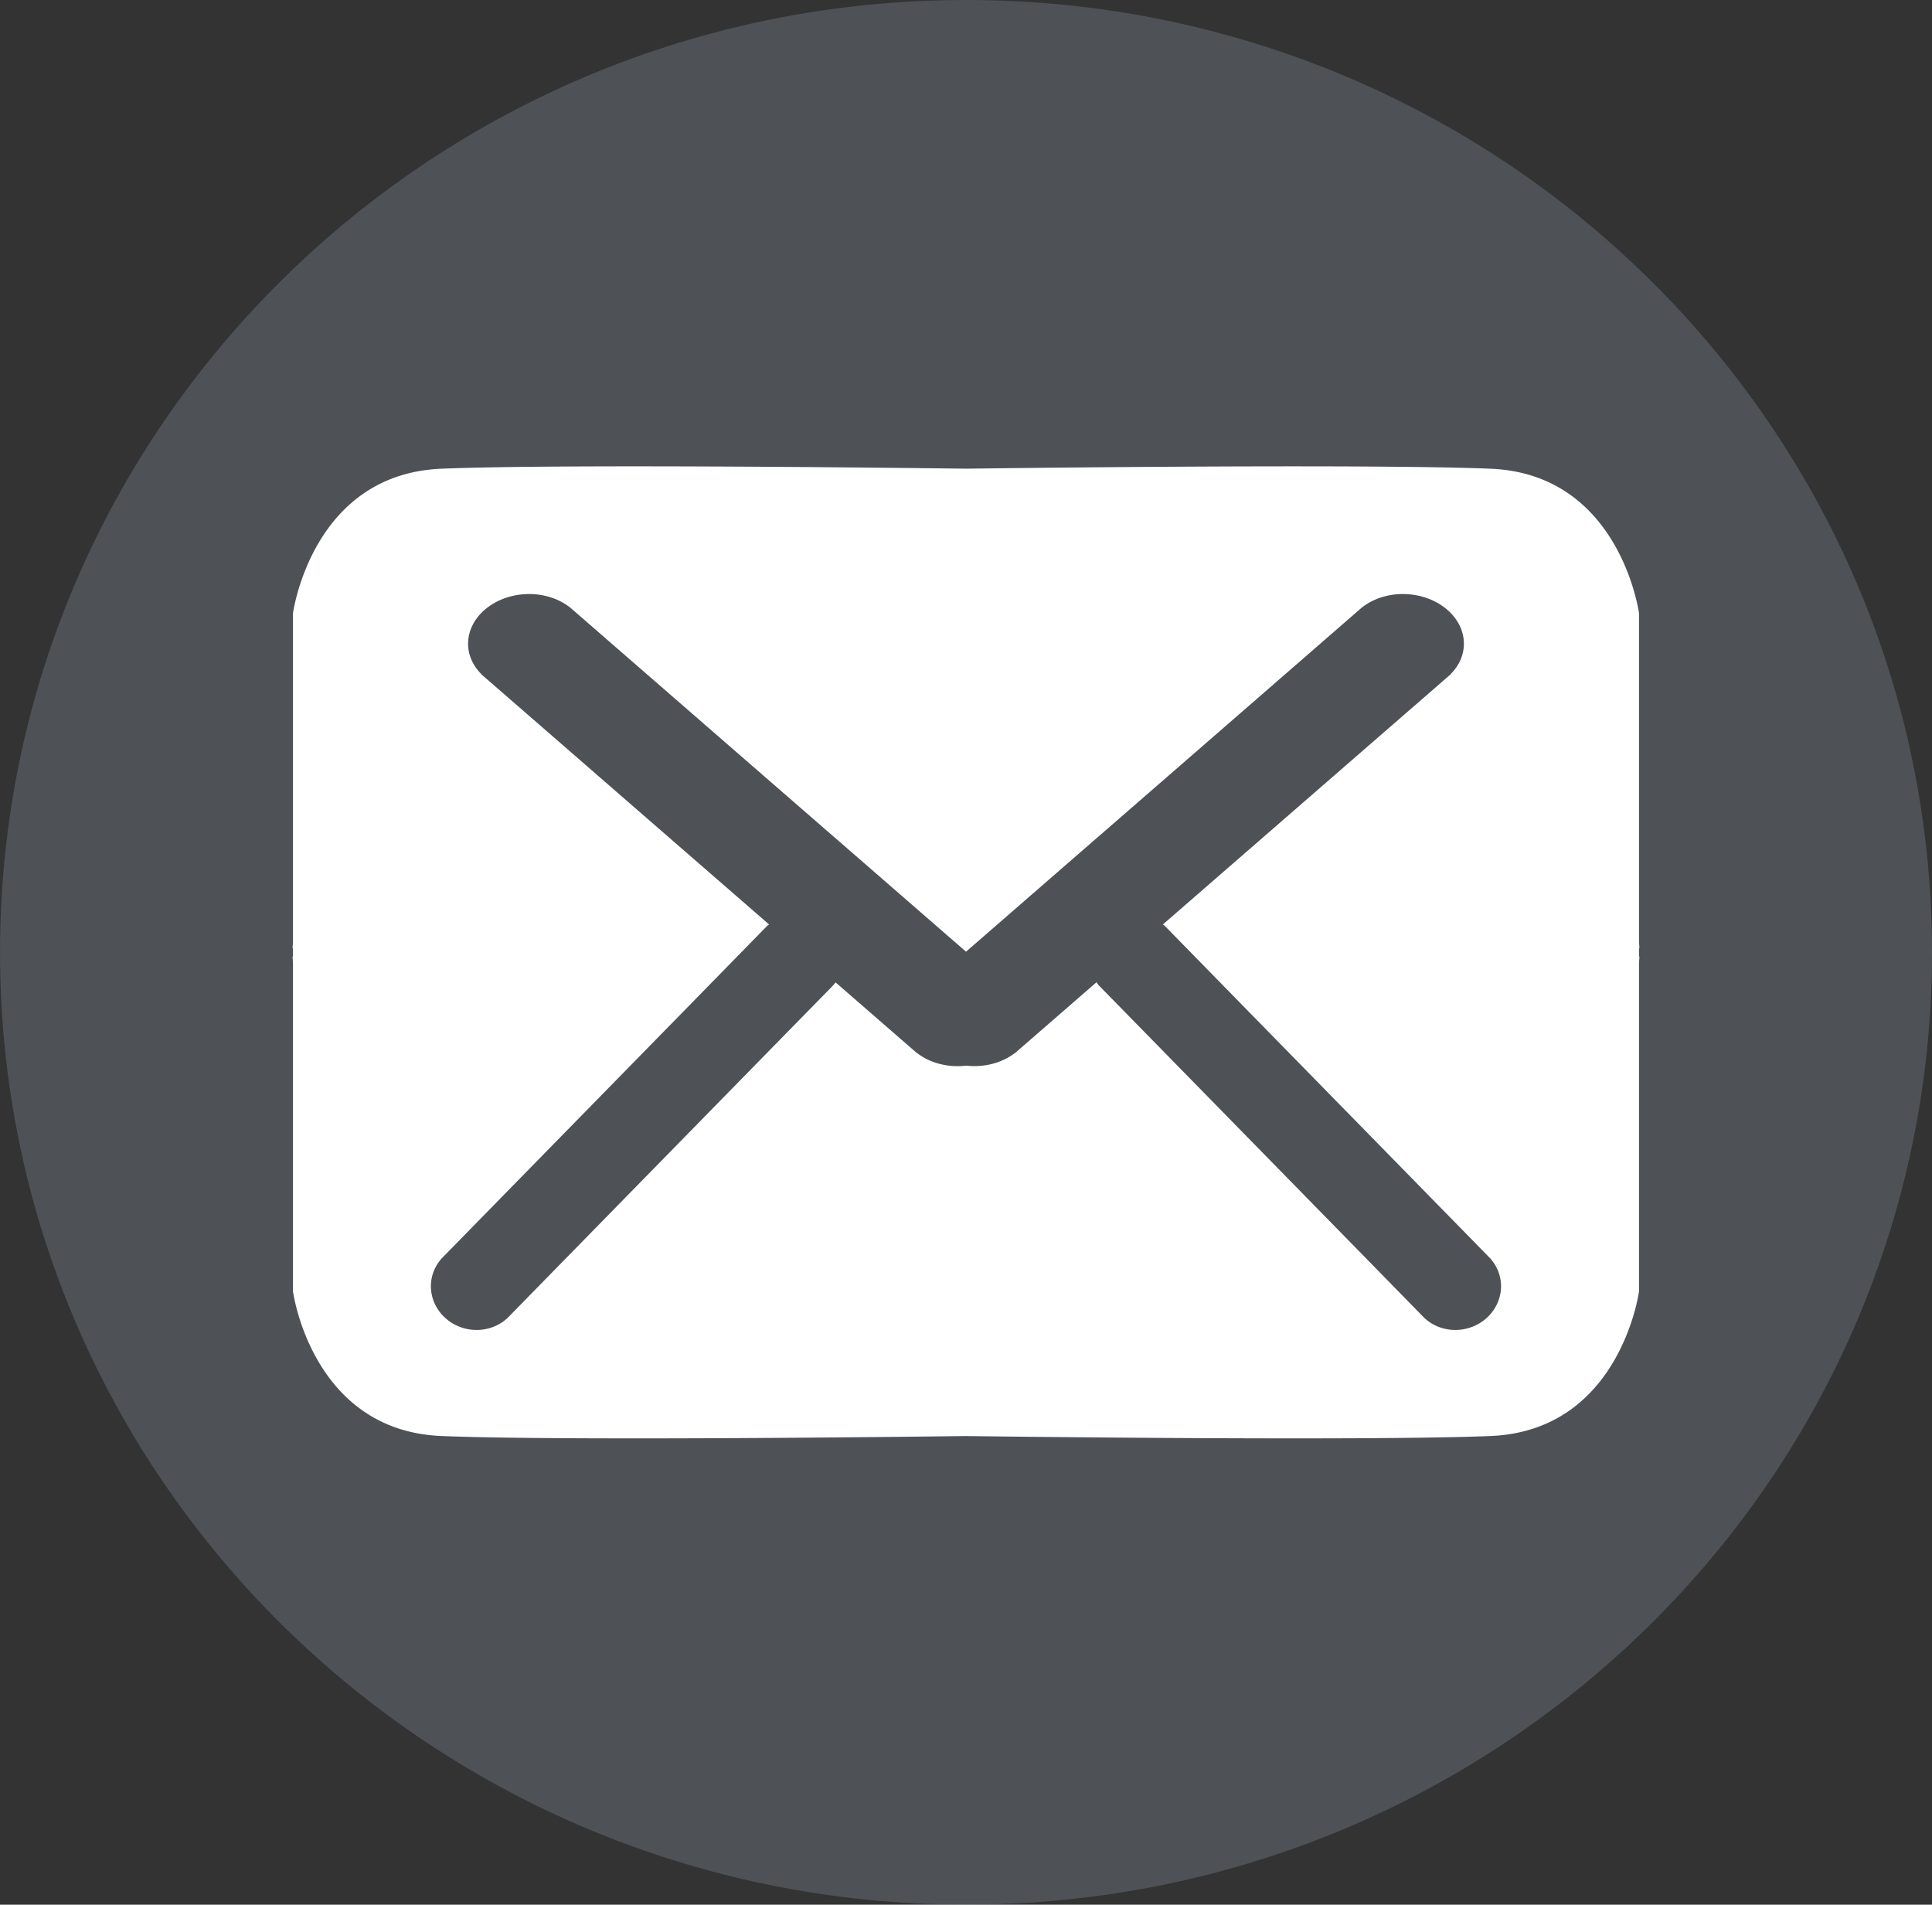
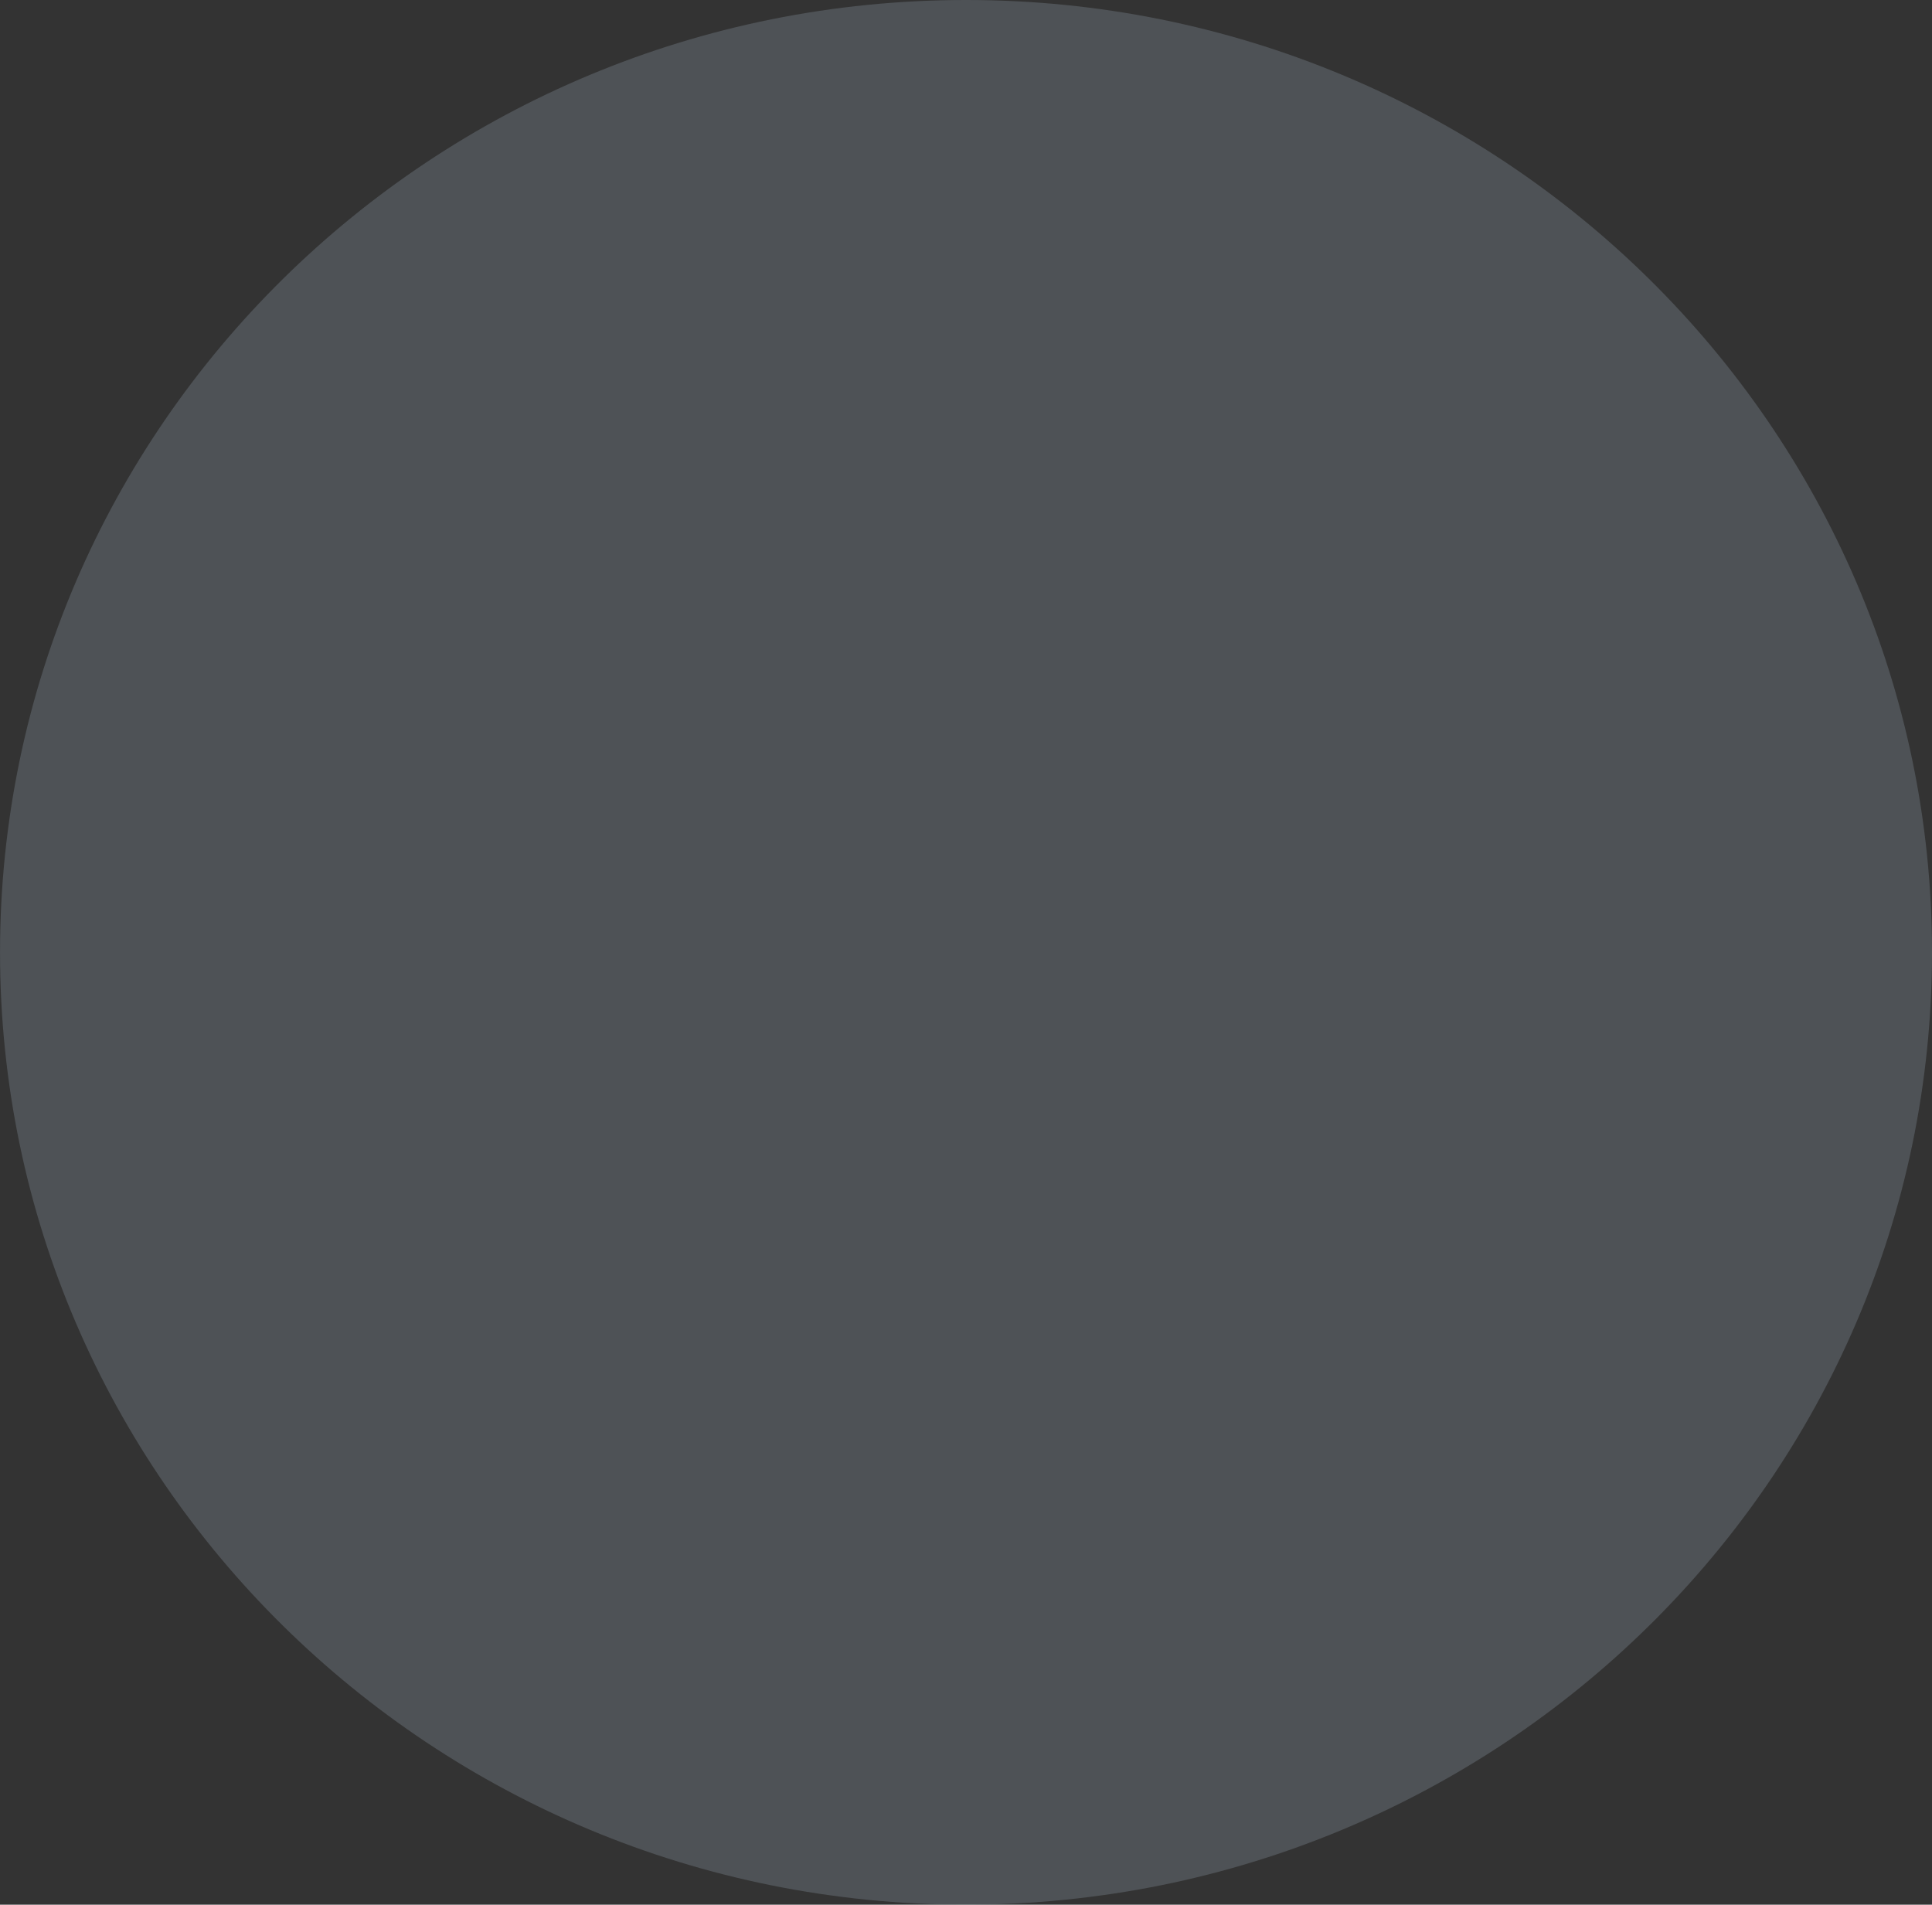
<svg xmlns="http://www.w3.org/2000/svg" width="64.023mm" height="63.116mm" viewBox="0 0 64.023 63.116" version="1.1" id="svg5" xml:space="preserve">
  <rect x="0" y="0" width="64.023" height="63.116" fill="#333333" stroke="none" />
  <defs id="defs2" />
  <g id="layer1" transform="matrix(1.076,0,0,1.061,-7.285,-5.919)" style="display:none">
    <g id="g1571">
      <path d="m 66.316,35.547 c 0,-16.454 -13.356,-29.79 -29.835,-29.79 -16.479,0 -29.835,13.336 -29.835,29.79 0,14.869 10.91,27.194 25.173,29.427 V 44.156 h -7.574 v -8.613 h 7.574 v -6.564 c 0,-7.465 4.452,-11.59 11.269,-11.59 3.263,0 6.681,0.581 6.681,0.581 v 7.332 h -3.764 c -3.708,0 -4.863,2.297 -4.863,4.65 v 5.59 h 8.276 L 48.096,44.156 H 41.147 V 64.974 C 55.41,62.741 66.32,50.417 66.32,35.547 Z" fill="#929ead" fill-opacity="0.29" id="path1557" style="display:inline;stroke-width:0.265" />
-       <path d="m 48.092,44.16 1.322,-8.613 H 41.138 V 29.957 c 0,-2.357 1.155,-4.65 4.863,-4.65 h 3.764 v -7.332 c 0,0 -3.413,-0.581 -6.68,-0.581 -6.817,0 -11.269,4.125 -11.269,11.59 v 6.564 h -7.574 v 8.613 h 7.574 v 20.818 c 1.518,0.239 3.075,0.363 4.662,0.363 1.587,0 3.144,-0.124 4.662,-0.363 V 44.16 h 6.95 z" fill="#ffffff" id="path1559" style="display:inline;stroke-width:0.265" />
    </g>
  </g>
  <g id="layer2" style="display:none" transform="matrix(1.076,0,0,1.061,-6.65,-6.019)">
    <g id="g688" transform="translate(-29.604,10.974)">
      <path d="m 65.487,54.246 c 16.429,0 29.747,-13.318 29.747,-29.747 0,-16.429 -13.318,-29.747 -29.747,-29.747 -16.429,0 -29.747,13.318 -29.747,29.747 0,16.429 13.318,29.747 29.747,29.747 z" fill="#929ead" fill-opacity="0.29" id="path666" style="display:inline;stroke-width:0.265" />
      <path d="m 74.72,13.245 c -1.13,0 -2.047,0.917 -2.047,2.047 0,1.13 0.917,2.047 2.047,2.047 1.13,0 2.047,-0.917 2.047,-2.047 0,-1.13 -0.917,-2.047 -2.047,-2.047 z" fill="#ffffff" id="path668" style="display:none;stroke-width:0.265" />
-       <path d="m 65.629,15.868 c -4.738,0 -8.588,3.855 -8.588,8.588 0,4.733 3.855,8.588 8.588,8.588 4.733,0 8.588,-3.855 8.588,-8.588 0,-4.733 -3.855,-8.588 -8.588,-8.588 z m 0,14.093 c -3.036,0 -5.501,-2.469 -5.501,-5.501 0,-3.032 2.469,-5.501 5.501,-5.501 3.032,0 5.501,2.469 5.501,5.501 0,3.032 -2.469,5.501 -5.501,5.501 z" fill="#ffffff" id="path670" style="display:none;stroke-width:0.265" />
      <path d="M 72.447,41.897 H 58.52 c -5.778,0 -10.477,-4.699 -10.477,-10.477 V 17.492 c 0,-5.778 4.699,-10.477 10.477,-10.477 h 13.927 c 5.778,0 10.477,4.699 10.477,10.477 v 13.927 c 0,5.778 -4.699,10.477 -10.477,10.477 z M 58.52,10.299 c -3.966,0 -7.194,3.228 -7.194,7.194 v 13.927 c 0,3.966 3.228,7.194 7.194,7.194 h 13.927 c 3.966,0 7.194,-3.228 7.194,-7.194 V 17.492 c 0,-3.97 -3.228,-7.194 -7.194,-7.194 z" fill="#ffffff" id="path672" style="display:none;stroke-width:0.265" />
    </g>
  </g>
  <g id="layer3" style="display:none" transform="matrix(1.076,0,0,1.061,-6.65,-6.019)">
    <g id="g714" transform="translate(6.861,-2.877)" style="display:inline">
      <path d="m 50.056,59.384 c 11.617,-11.617 11.617,-30.452 0,-42.069 -11.617,-11.617 -30.452,-11.617 -42.069,0 -11.617,11.617 -11.617,30.452 0,42.069 11.617,11.617 30.452,11.617 42.069,0 z" fill="#929ead" fill-opacity="0.29" id="path696" style="display:inline;stroke-width:0.265" />
      <path d="m 12.948,55.185 2.482,-9.253 c -1.403,-2.533 -2.145,-5.373 -2.145,-8.256 0,-9.419 7.667,-17.087 17.087,-17.087 9.42,0 17.087,7.667 17.087,17.087 0,9.42 -7.667,17.087 -17.087,17.087 -2.827,0 -5.62,-0.712 -8.123,-2.072 L 12.948,55.181 Z m 9.765,-5.961 0.584,0.35 c 2.149,1.279 4.597,1.957 7.074,1.957 7.641,0 13.859,-6.217 13.859,-13.859 0,-7.641 -6.217,-13.859 -13.859,-13.859 -7.641,0 -13.859,6.217 -13.859,13.859 0,2.524 0.699,5.006 2.025,7.185 l 0.358,0.588 -1.386,5.168 5.198,-1.394 z" fill="#ffffff" id="path698" style="display:inline;stroke-width:0.265" />
-       <path fill-rule="evenodd" clip-rule="evenodd" d="m 36.729,40.051 c -0.704,-0.422 -1.621,-0.891 -2.448,-0.55 -0.636,0.26 -1.041,1.254 -1.454,1.761 -0.213,0.26 -0.465,0.303 -0.789,0.171 -2.388,-0.951 -4.213,-2.542 -5.531,-4.738 -0.222,-0.341 -0.183,-0.61 0.085,-0.925 0.397,-0.469 0.895,-1.002 1.006,-1.633 0.107,-0.631 -0.187,-1.369 -0.448,-1.932 -0.333,-0.716 -0.708,-1.744 -1.424,-2.149 -0.661,-0.375 -1.531,-0.166 -2.124,0.315 -1.015,0.827 -1.509,2.124 -1.493,3.412 0,0.367 0.051,0.729 0.137,1.083 0.205,0.849 0.597,1.642 1.041,2.392 0.333,0.567 0.695,1.117 1.083,1.65 1.275,1.735 2.866,3.241 4.703,4.366 0.917,0.563 1.906,1.058 2.934,1.394 1.147,0.38 2.171,0.776 3.416,0.537 1.3,-0.247 2.58,-1.049 3.096,-2.303 0.154,-0.371 0.23,-0.784 0.145,-1.177 -0.175,-0.81 -1.271,-1.292 -1.927,-1.68 z" fill="#ffffff" id="path700" style="display:inline;stroke-width:0.265" />
    </g>
  </g>
  <g id="layer4" style="display:none" transform="matrix(1.076,0,0,1.061,-6.65,-6.019)">
    <path id="path2201" style="display:inline;fill:#ffffff;fill-opacity:1;stroke-width:2.391" d="m 27.112,15.23 c -1.851,-0.13 -3.142,1.395 -4.59,2.275 -2.055,1.21 -3.513,3.525 -3.264,5.937 1.932,12.578 9.778,24.094 20.772,30.656 1.444,0.941 3.096,1.784 4.882,1.559 2.256,-0.134 3.933,-1.776 5.714,-2.952 1.744,-0.962 2.435,-3.349 1.394,-5.051 -0.956,-1.322 -2.189,-2.426 -3.257,-3.66 -1.178,-1.115 -2.052,-2.737 -3.723,-3.183 -1.511,-0.298 -3.056,0.105 -4.579,0.135 -1.218,-4.9e-4 -2.699,0.556 -3.691,-0.423 -1.344,-1.71 -2.543,-3.539 -3.833,-5.293 -0.603,-1.035 -1.818,-1.941 -1.623,-3.264 0.351,-1.268 1.049,-2.425 1.532,-3.65 0.609,-1.39 1.534,-2.903 0.922,-4.458 C 32.782,21.752 31.569,19.747 30.495,17.68 29.964,16.364 28.631,15.254 27.112,15.23 Z" />
    <path id="path2168" style="display:inline;fill:#99a2a8;fill-opacity:0.449;stroke-width:2.391" d="m 27.112,15.23 c -1.851,-0.13 -3.142,1.395 -4.59,2.275 -2.055,1.21 -3.513,3.525 -3.264,5.937 1.932,12.578 9.778,24.094 20.772,30.656 1.444,0.941 3.096,1.784 4.882,1.559 2.256,-0.134 3.933,-1.776 5.714,-2.952 1.744,-0.962 2.435,-3.349 1.394,-5.051 -0.956,-1.322 -2.189,-2.426 -3.257,-3.66 -1.178,-1.115 -2.052,-2.737 -3.723,-3.183 -1.511,-0.298 -3.056,0.105 -4.579,0.135 -1.218,-4.9e-4 -2.699,0.556 -3.691,-0.423 -1.344,-1.71 -2.543,-3.539 -3.833,-5.293 -0.603,-1.035 -1.818,-1.941 -1.623,-3.264 0.351,-1.268 1.049,-2.425 1.532,-3.65 0.609,-1.39 1.534,-2.903 0.922,-4.458 C 32.782,21.752 31.569,19.747 30.495,17.68 29.964,16.364 28.631,15.254 27.112,15.23 Z m 8.051,-9.366 c 2.389,-0.053 4.782,0.173 7.117,0.679 8.555,1.798 16.119,7.572 20.118,15.268 4.15,7.819 4.464,17.496 0.832,25.565 C 59.562,55.752 51.762,62.211 42.772,64.254 34.329,66.276 25.033,64.411 18.084,59.237 11.464,54.416 7.019,46.787 6.175,38.685 5.21,30.35 8.045,21.668 13.802,15.507 19.196,9.578 27.109,6.017 35.163,5.863 Z" />
  </g>
  <g id="layer5" transform="translate(-2.986,-3.831)">
    <path d="m 34.998,66.947 c 17.679,0 32.011,-14.129 32.011,-31.558 0,-17.429 -14.332,-31.558 -32.011,-31.558 -17.679,0 -32.011,14.129 -32.011,31.558 0,17.429 14.332,31.558 32.011,31.558 z" fill="#929ead" fill-opacity="0.29" id="path666-6" style="display:inline;stroke-width:0.283" />
-     <path id="path602-0" style="display:inline;fill:#ffffff;fill-opacity:1;stroke-width:0.084" d="m 45.065,19.285 c -4.834,0.007 -9.918,0.075 -10.067,0.077 -0.149,-0.002 -5.233,-0.069 -10.067,-0.077 -2.9,-0.005 -5.711,0.012 -7.312,0.078 -4.308,0.175 -4.924,4.794 -4.924,4.794 V 35.045 l -0.014,0.205 h 0.014 v 0.28 h -0.014 l 0.014,0.205 v 10.888 c 0,0 0.615,4.619 4.924,4.794 4.269,0.174 17.14,0.004 17.379,9.27e-4 0.239,0.003 13.11,0.173 17.378,-9.27e-4 4.308,-0.175 4.924,-4.794 4.924,-4.794 V 35.734 l 0.014,-0.205 h -0.014 v -0.28 h 0.014 l -0.014,-0.205 V 24.157 c 0,0 -0.616,-4.619 -4.924,-4.794 -1.601,-0.065 -4.411,-0.082 -7.311,-0.078 z m -24.565,4.231 a 1.614,1.984 87.342 0 1 1.352,0.426 l 0.003,-0.002 0.053,0.046 0.034,0.03 2.249,1.956 2.616,2.275 2.625,2.282 0.122,0.106 1.8,1.564 1.456,1.266 1.16,1.009 1.028,0.893 1.028,-0.893 1.16,-1.009 1.456,-1.266 1.8,-1.564 0.122,-0.106 2.625,-2.282 2.616,-2.275 2.249,-1.956 0.034,-0.03 0.053,-0.046 0.003,0.002 a 1.984,1.614 2.658 0 1 2.713,0.022 1.984,1.614 2.658 0 1 0.2,2.205 l 0.004,0.004 -2.337,2.031 -2.617,2.275 -2.625,2.282 -0.122,0.106 -1.799,1.564 -0.039,0.034 a 1.42,1.49 78.229 0 1 0.041,0.031 l 0.003,-0.003 1.181,1.207 1.44,1.472 1.092,1.115 1.349,1.378 0.091,0.093 1.968,2.01 1.962,2.004 1.752,1.79 -0.003,0.003 a 1.42,1.49 78.229 0 1 -0.15,1.943 1.42,1.49 78.229 0 1 -2.034,0.02 l -0.002,0.002 -0.039,-0.04 -0.026,-0.026 -1.686,-1.724 -1.962,-2.004 -1.968,-2.01 -0.091,-0.093 -1.349,-1.378 -1.092,-1.115 -0.87,-0.889 -1.687,-1.722 -0.026,-0.026 -0.04,-0.04 0.003,-0.002 a 1.42,1.49 78.229 0 1 -0.056,-0.082 l -1.14,0.991 -1.576,1.37 -0.004,-0.004 a 1.984,1.614 2.658 0 1 -1.597,0.408 1.614,1.984 87.342 0 1 -1.617,-0.408 l -0.004,0.004 -1.576,-1.37 -1.134,-0.986 a 1.49,1.42 11.771 0 1 -0.061,0.077 l 0.002,0.002 -0.039,0.04 -0.026,0.026 -1.687,1.722 -0.87,0.889 -1.092,1.115 -1.349,1.378 -0.091,0.093 -1.968,2.01 -1.962,2.004 -1.686,1.724 -0.026,0.026 -0.039,0.04 -0.002,-0.002 a 1.49,1.42 11.771 0 1 -2.034,-0.02 1.49,1.42 11.771 0 1 -0.15,-1.943 l -0.003,-0.003 1.752,-1.79 1.962,-2.004 1.968,-2.01 0.091,-0.093 1.349,-1.378 1.092,-1.115 1.44,-1.472 1.181,-1.207 0.003,0.003 a 1.49,1.42 11.771 0 1 0.041,-0.031 l -0.039,-0.034 -1.799,-1.564 -0.122,-0.106 -2.625,-2.282 -2.616,-2.275 -2.337,-2.031 0.004,-0.004 a 1.614,1.984 87.342 0 1 0.201,-2.205 1.614,1.984 87.342 0 1 1.361,-0.448 z" />
  </g>
</svg>